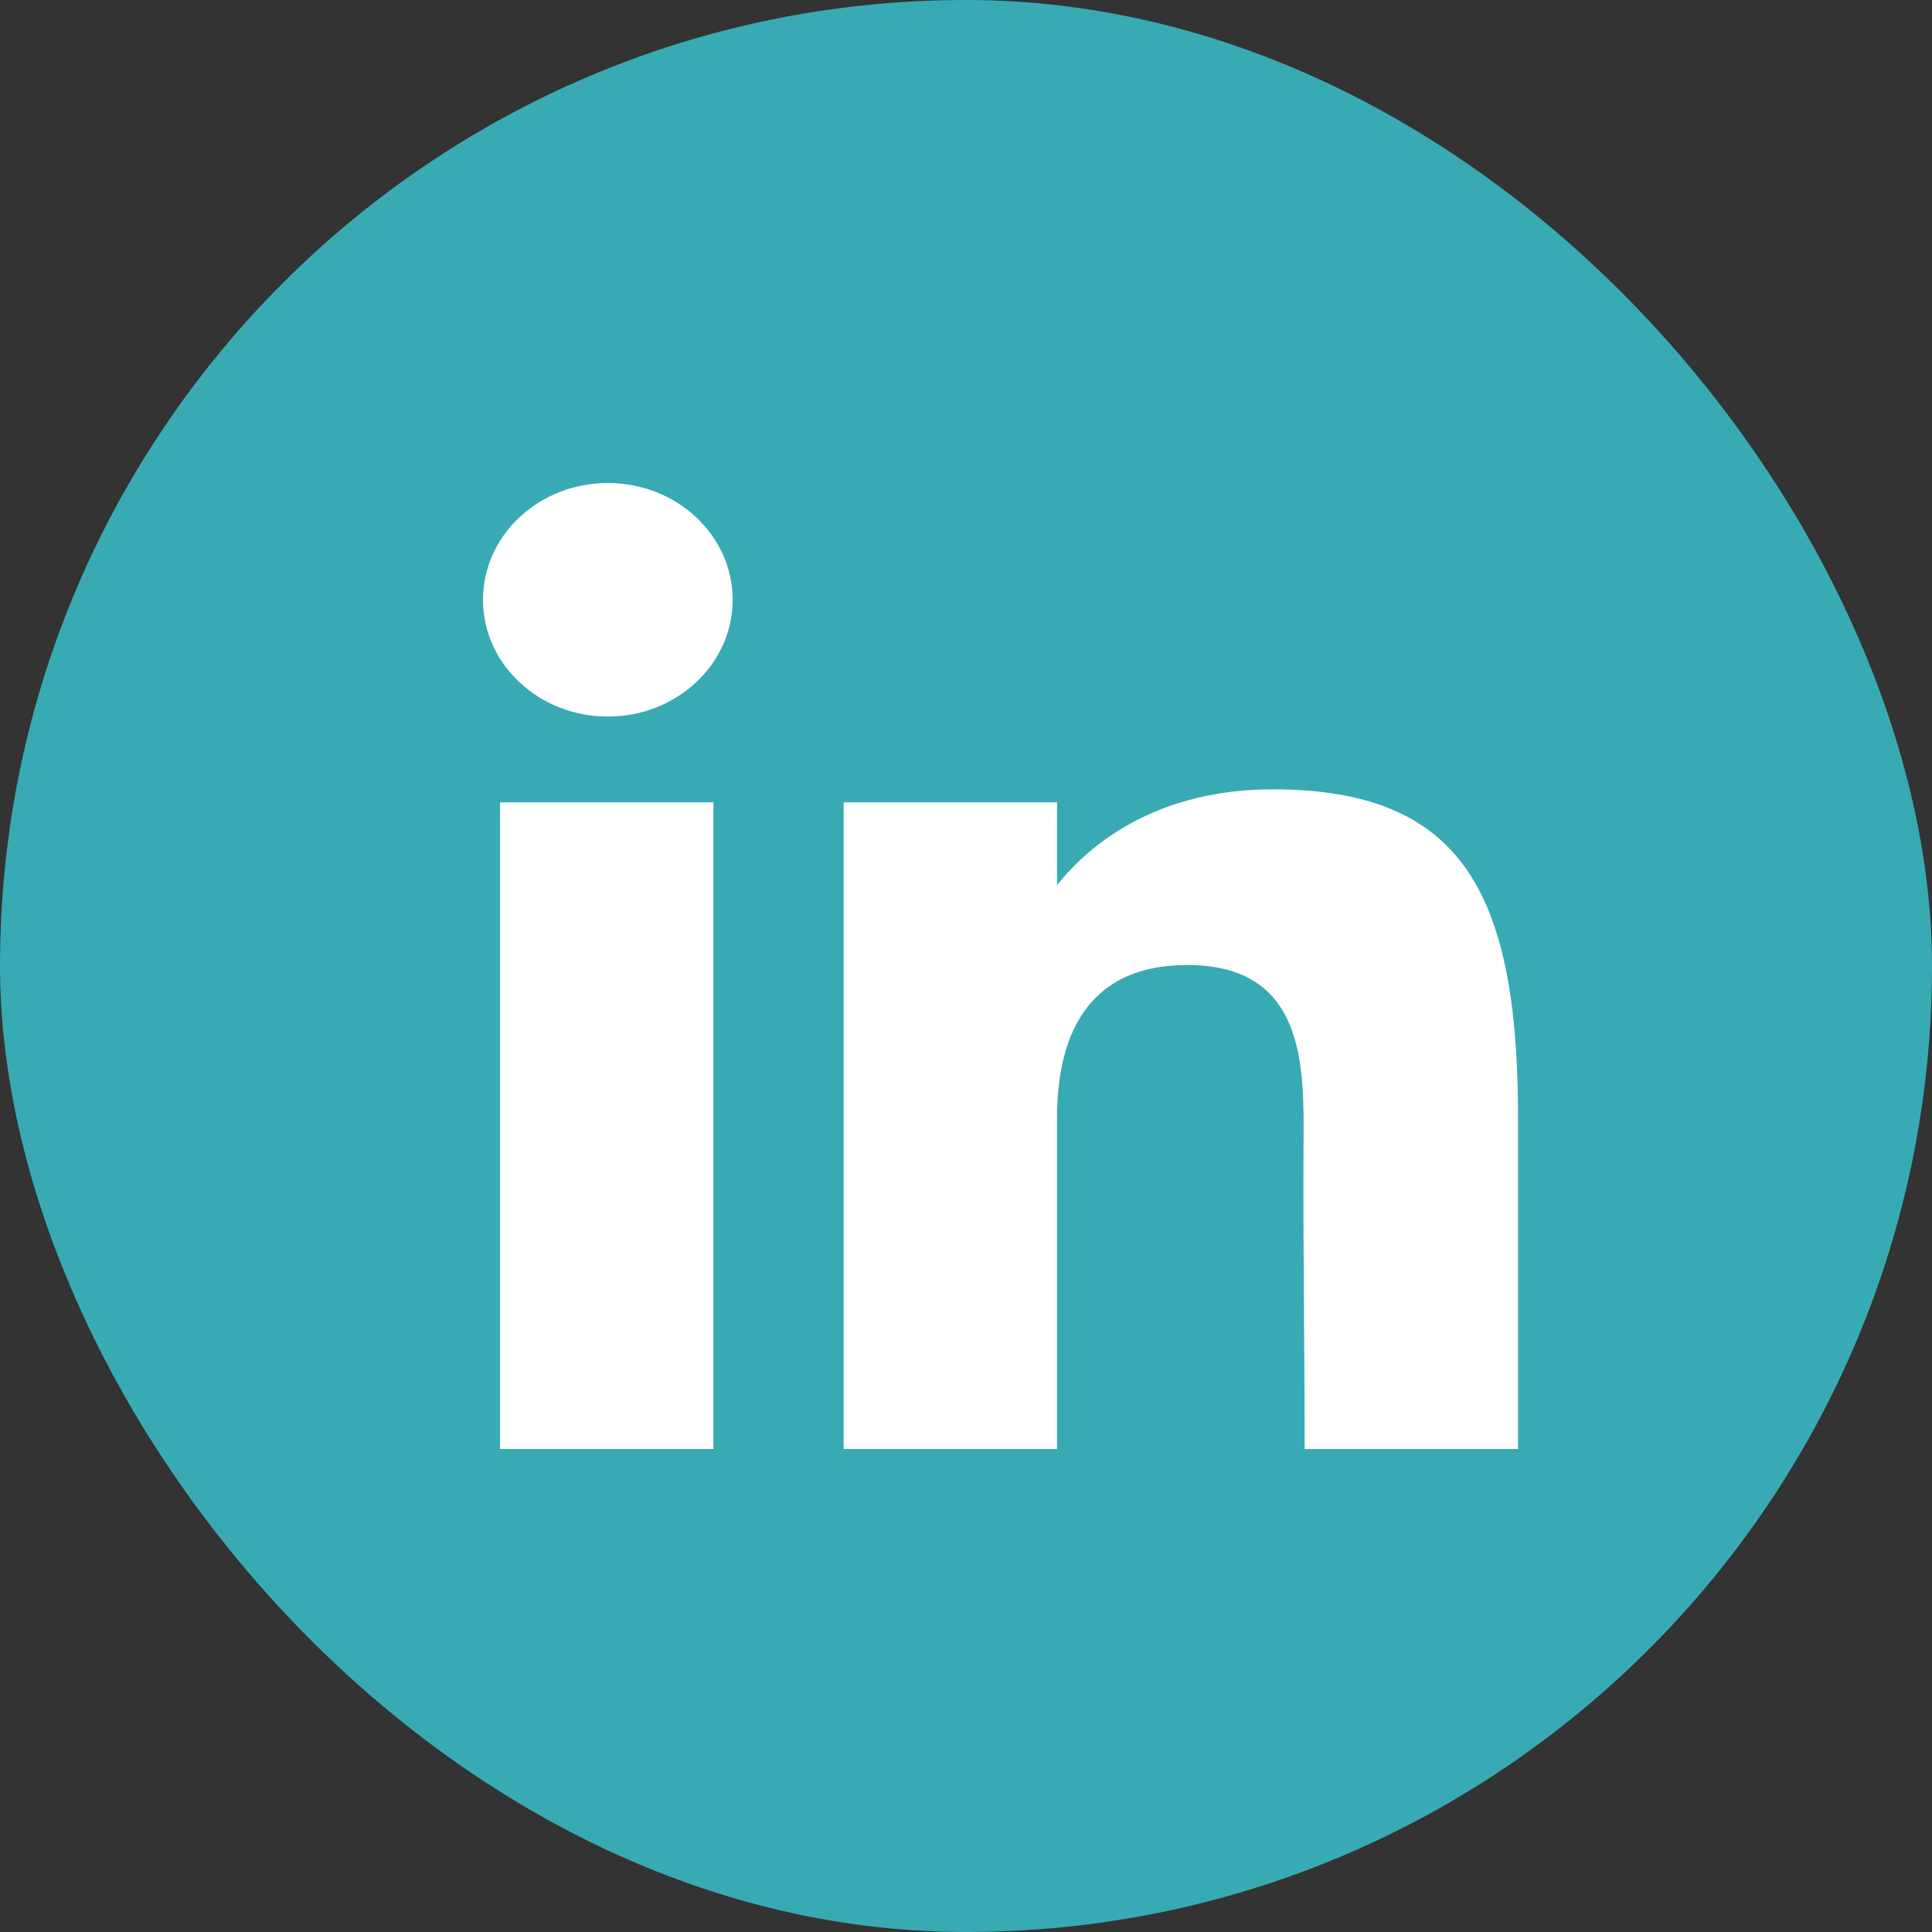
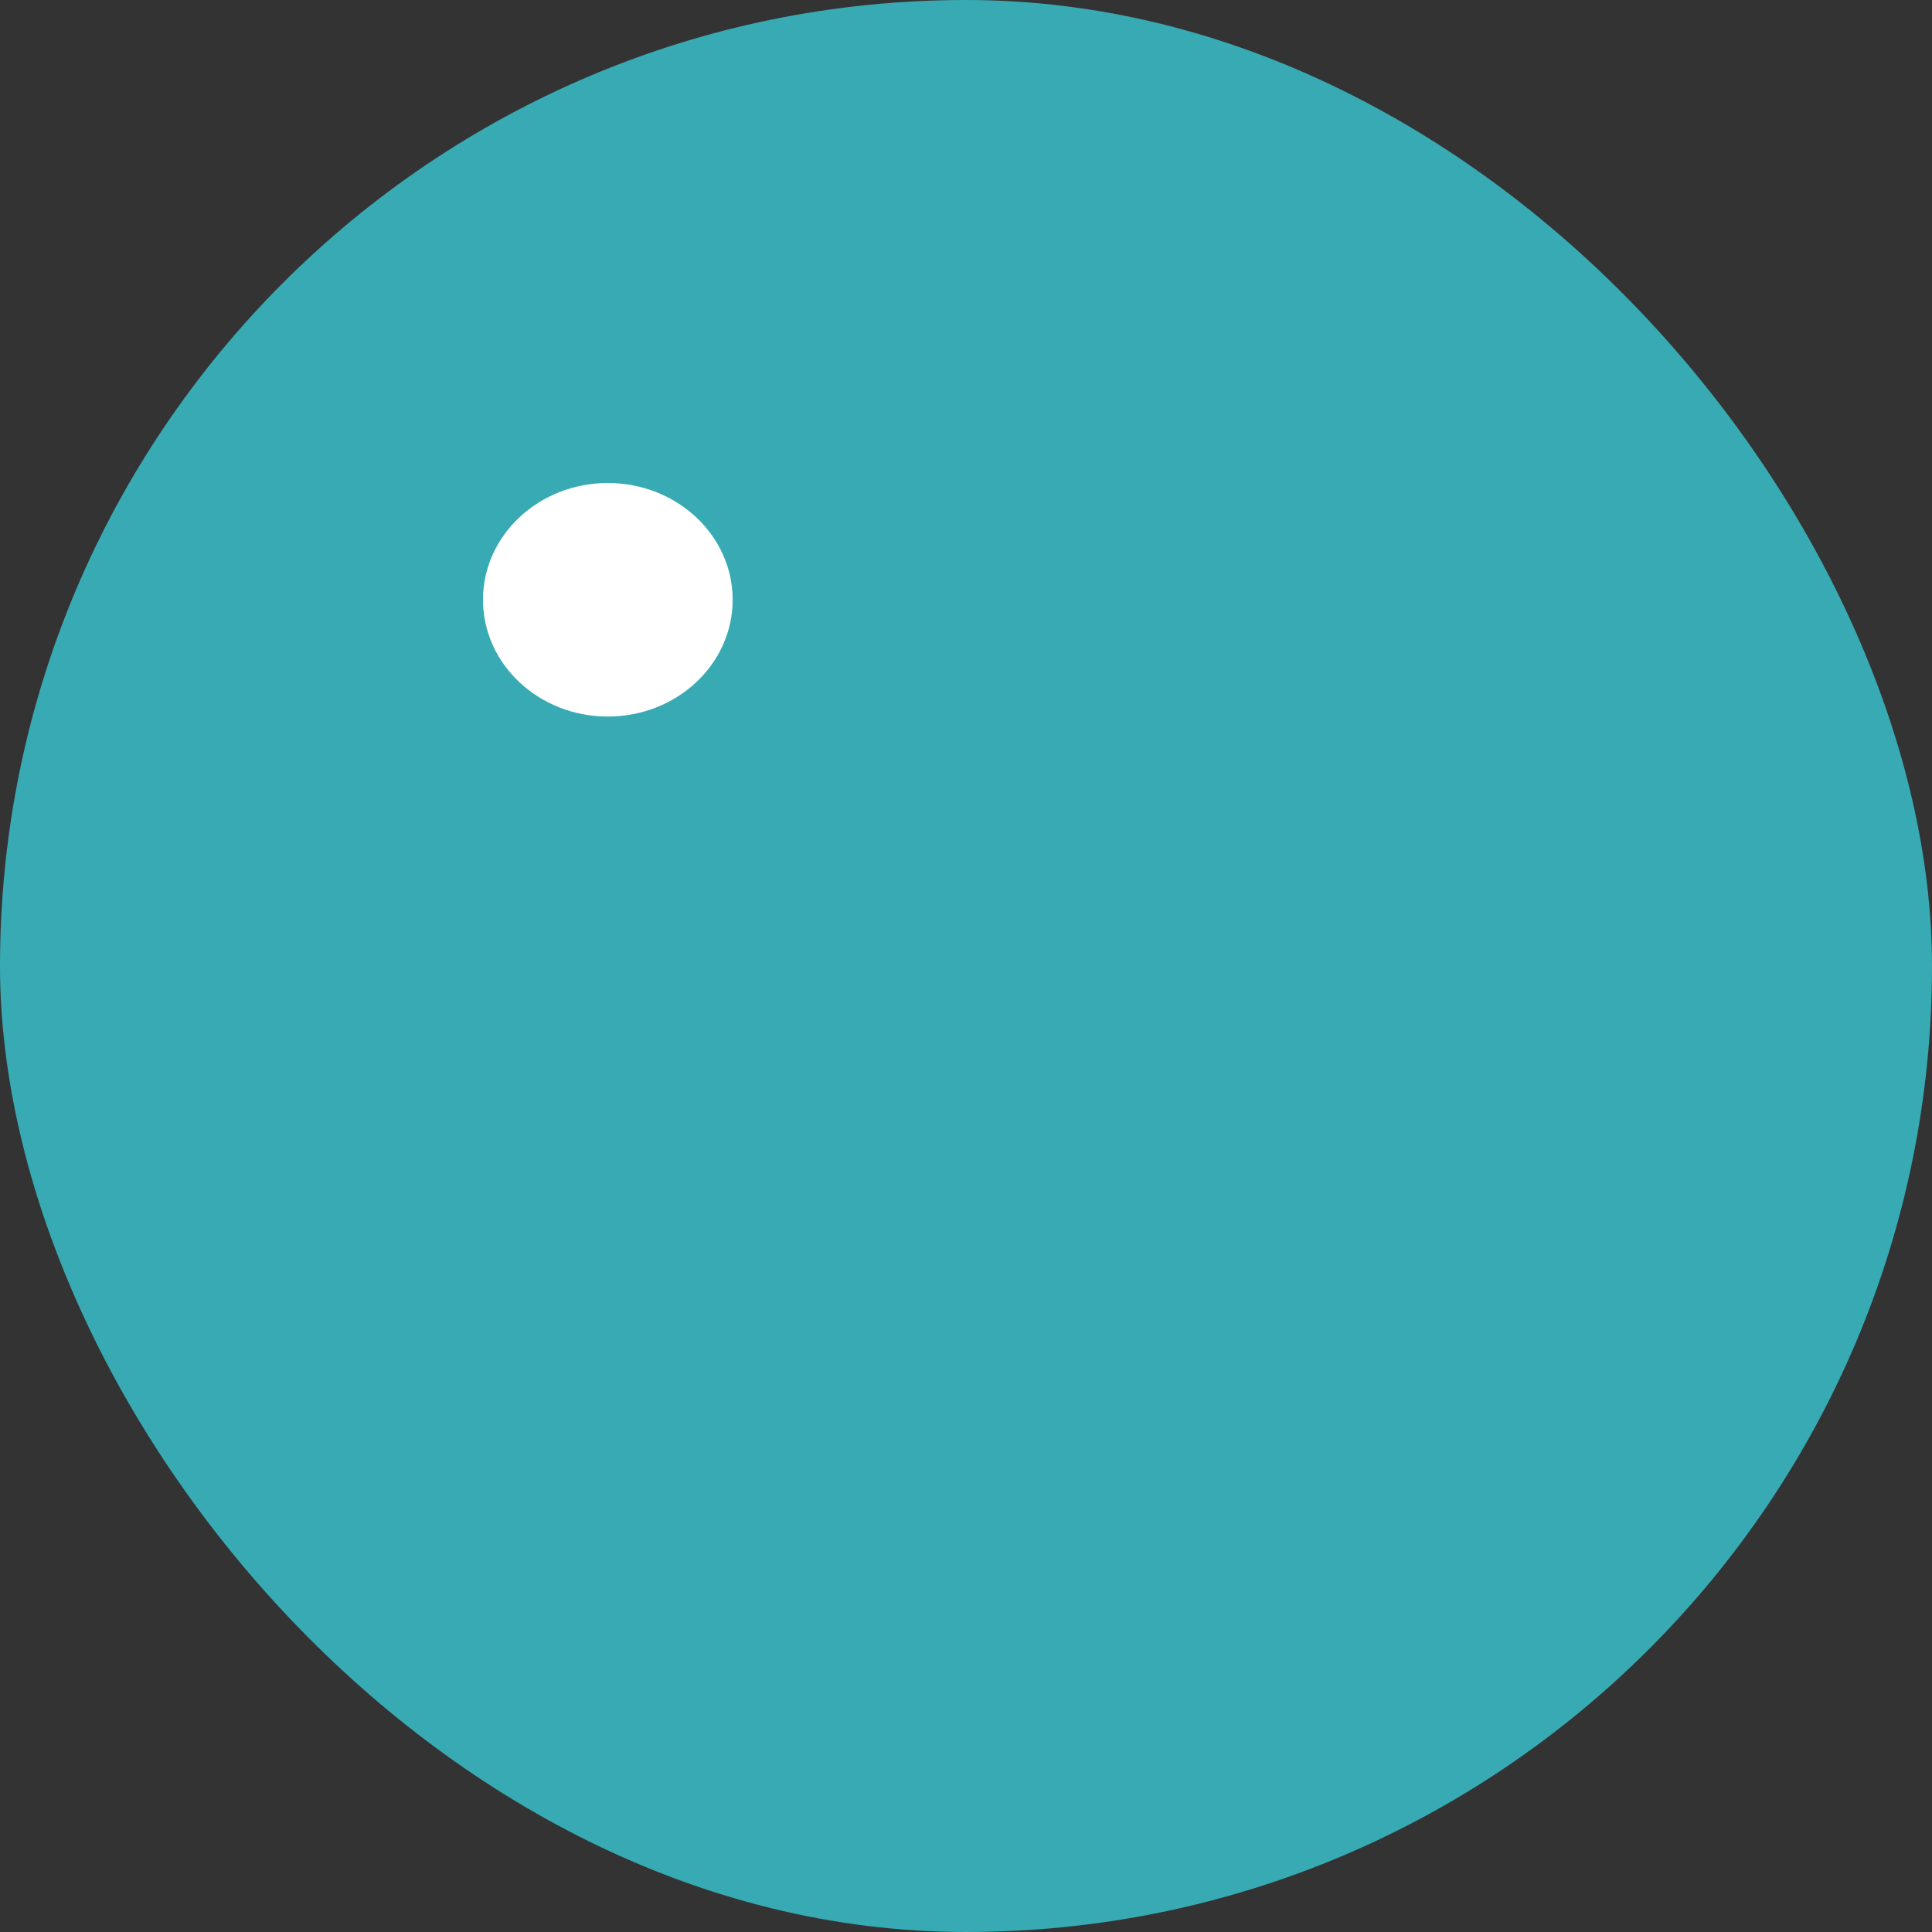
<svg xmlns="http://www.w3.org/2000/svg" width="18" height="18" viewBox="0 0 18 18" fill="none">
  <rect x="0" y="0" width="18" height="18" fill="#333333" stroke="none" />
  <rect width="18" height="18" rx="9" fill="#38AAB3" />
  <path d="M6.826 5.588C6.826 6.189 6.305 6.676 5.663 6.676C5.021 6.676 4.5 6.189 4.5 5.588C4.5 4.987 5.021 4.5 5.663 4.5C6.305 4.5 6.826 4.987 6.826 5.588Z" fill="white" />
-   <path d="M4.659 7.475H6.647V13.5H4.659V7.475Z" fill="white" />
-   <path d="M9.848 7.475H7.86V13.5H9.848C9.848 13.5 9.848 11.603 9.848 10.417C9.848 9.706 10.091 8.991 11.061 8.991C12.157 8.991 12.15 9.922 12.145 10.644C12.139 11.587 12.155 12.55 12.155 13.5H14.143V10.32C14.126 8.29 13.597 7.354 11.856 7.354C10.823 7.354 10.182 7.824 9.848 8.248V7.475Z" fill="white" />
+   <path d="M4.659 7.475H6.647H4.659V7.475Z" fill="white" />
</svg>